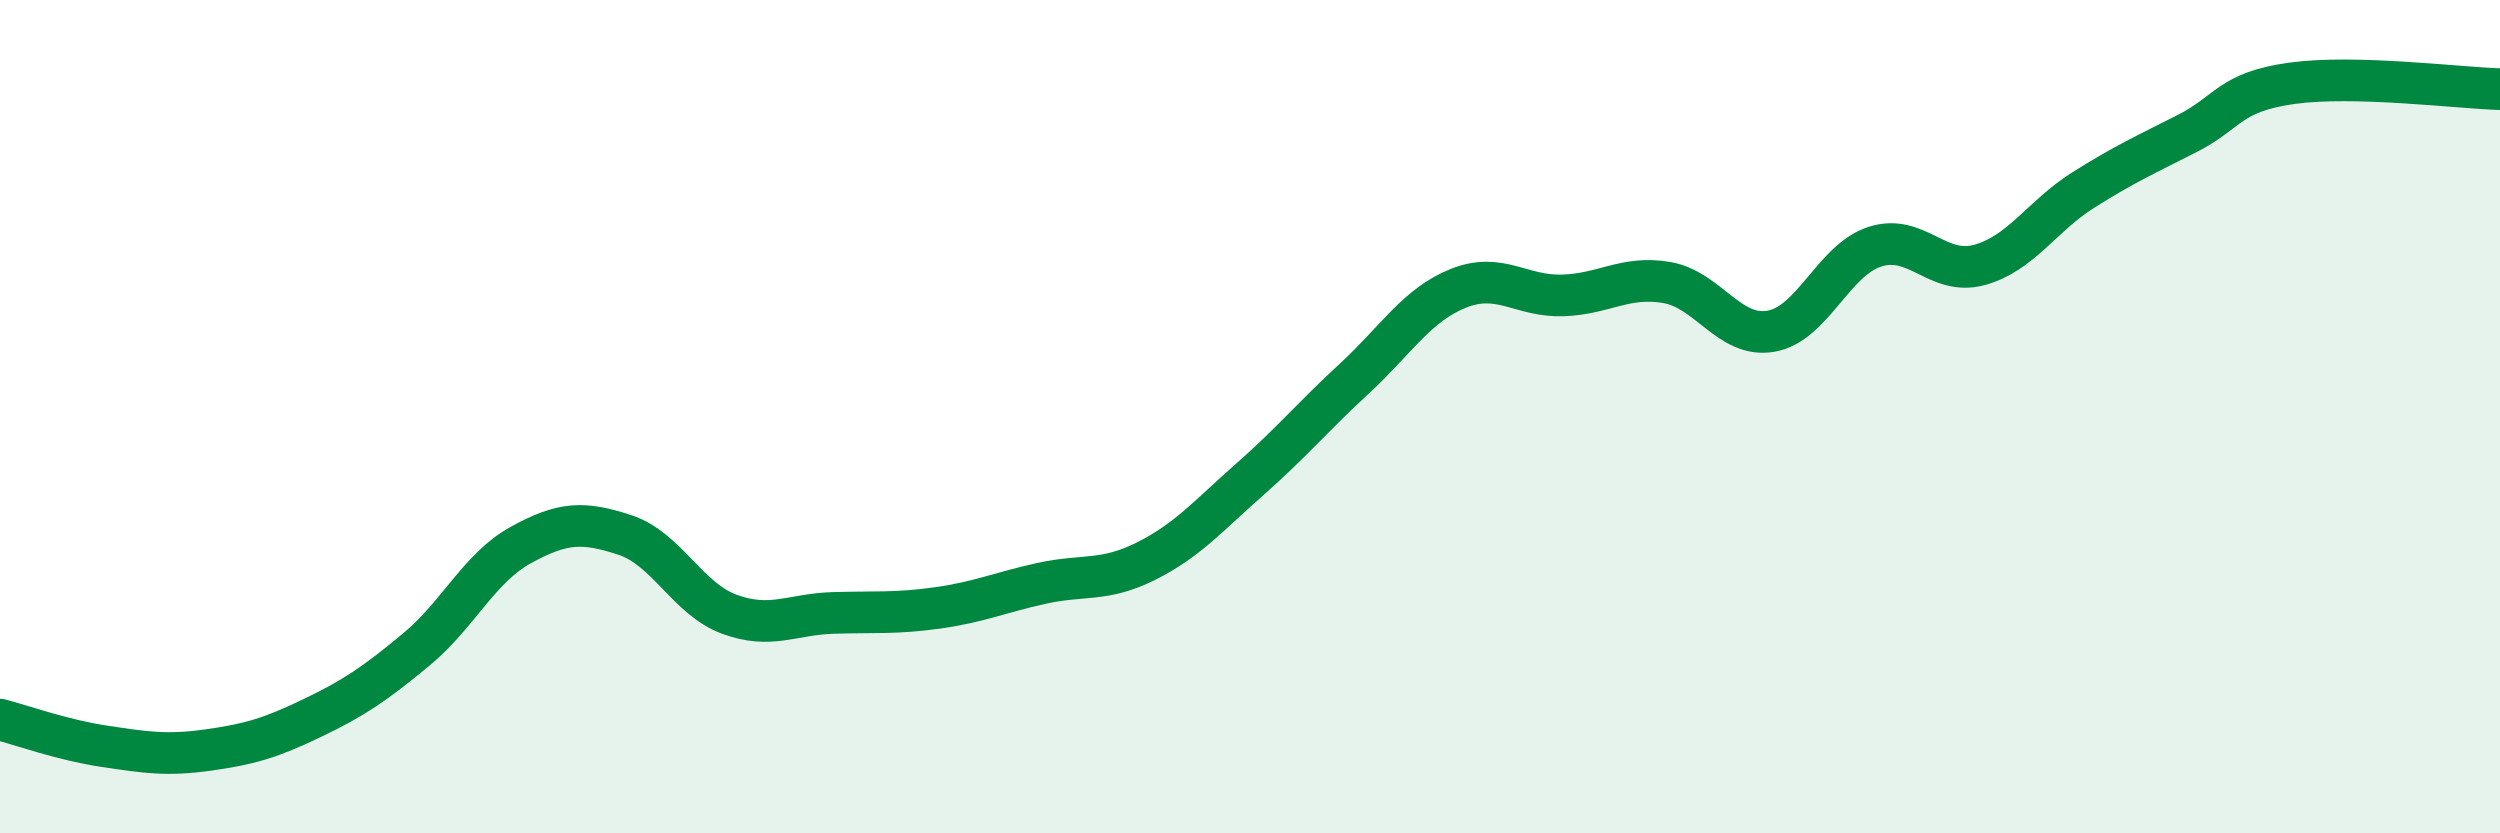
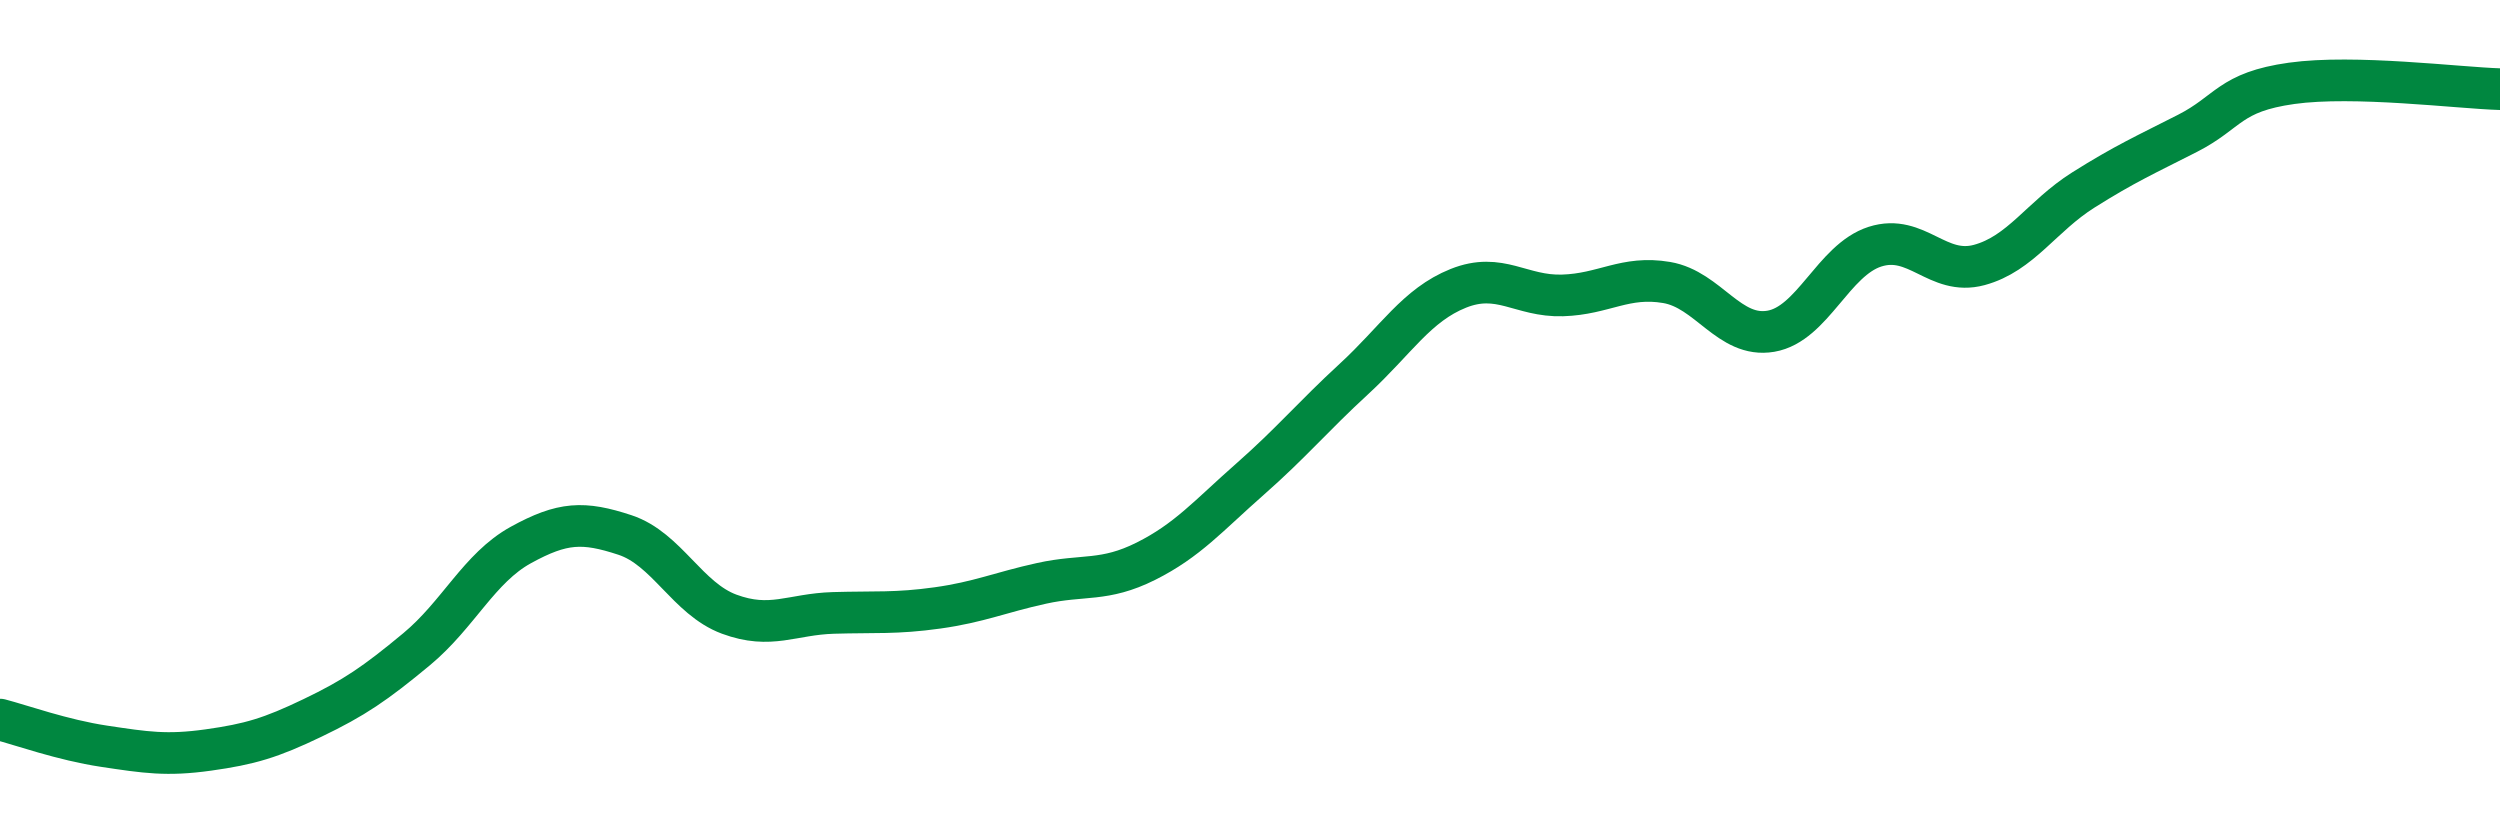
<svg xmlns="http://www.w3.org/2000/svg" width="60" height="20" viewBox="0 0 60 20">
-   <path d="M 0,17.27 C 0.5,17.4 1.5,17.76 2.5,17.91 C 3.5,18.06 4,18.14 5,18 C 6,17.86 6.5,17.71 7.5,17.23 C 8.5,16.75 9,16.41 10,15.58 C 11,14.75 11.5,13.63 12.5,13.08 C 13.5,12.53 14,12.51 15,12.84 C 16,13.17 16.5,14.37 17.5,14.74 C 18.5,15.11 19,14.74 20,14.71 C 21,14.68 21.5,14.73 22.5,14.59 C 23.5,14.45 24,14.22 25,14 C 26,13.78 26.5,13.97 27.5,13.47 C 28.5,12.97 29,12.38 30,11.5 C 31,10.62 31.5,10.01 32.5,9.09 C 33.5,8.17 34,7.32 35,6.92 C 36,6.52 36.5,7.12 37.5,7.09 C 38.5,7.06 39,6.61 40,6.78 C 41,6.95 41.5,8.12 42.5,7.95 C 43.5,7.78 44,6.24 45,5.92 C 46,5.6 46.5,6.63 47.5,6.36 C 48.5,6.09 49,5.19 50,4.56 C 51,3.93 51.5,3.71 52.5,3.2 C 53.5,2.69 53.5,2.21 55,2 C 56.5,1.79 59,2.11 60,2.14L60 20L0 20Z" fill="#008740" opacity="0.1" stroke-linecap="round" stroke-linejoin="round" />
  <path d="M 0,17.27 C 0.5,17.4 1.5,17.76 2.5,17.91 C 3.5,18.06 4,18.14 5,18 C 6,17.86 6.5,17.71 7.5,17.23 C 8.5,16.75 9,16.41 10,15.58 C 11,14.75 11.5,13.63 12.5,13.08 C 13.5,12.53 14,12.51 15,12.84 C 16,13.17 16.5,14.37 17.5,14.74 C 18.5,15.11 19,14.74 20,14.71 C 21,14.68 21.5,14.73 22.5,14.59 C 23.5,14.45 24,14.22 25,14 C 26,13.78 26.5,13.97 27.5,13.47 C 28.5,12.97 29,12.38 30,11.5 C 31,10.62 31.5,10.01 32.5,9.09 C 33.5,8.17 34,7.32 35,6.92 C 36,6.52 36.5,7.12 37.5,7.09 C 38.5,7.06 39,6.61 40,6.78 C 41,6.95 41.5,8.12 42.5,7.95 C 43.5,7.78 44,6.24 45,5.92 C 46,5.6 46.5,6.63 47.5,6.36 C 48.5,6.09 49,5.19 50,4.56 C 51,3.93 51.5,3.71 52.5,3.2 C 53.5,2.69 53.5,2.21 55,2 C 56.5,1.79 59,2.11 60,2.14" stroke="#008740" stroke-width="1" fill="none" stroke-linecap="round" stroke-linejoin="round" />
</svg>